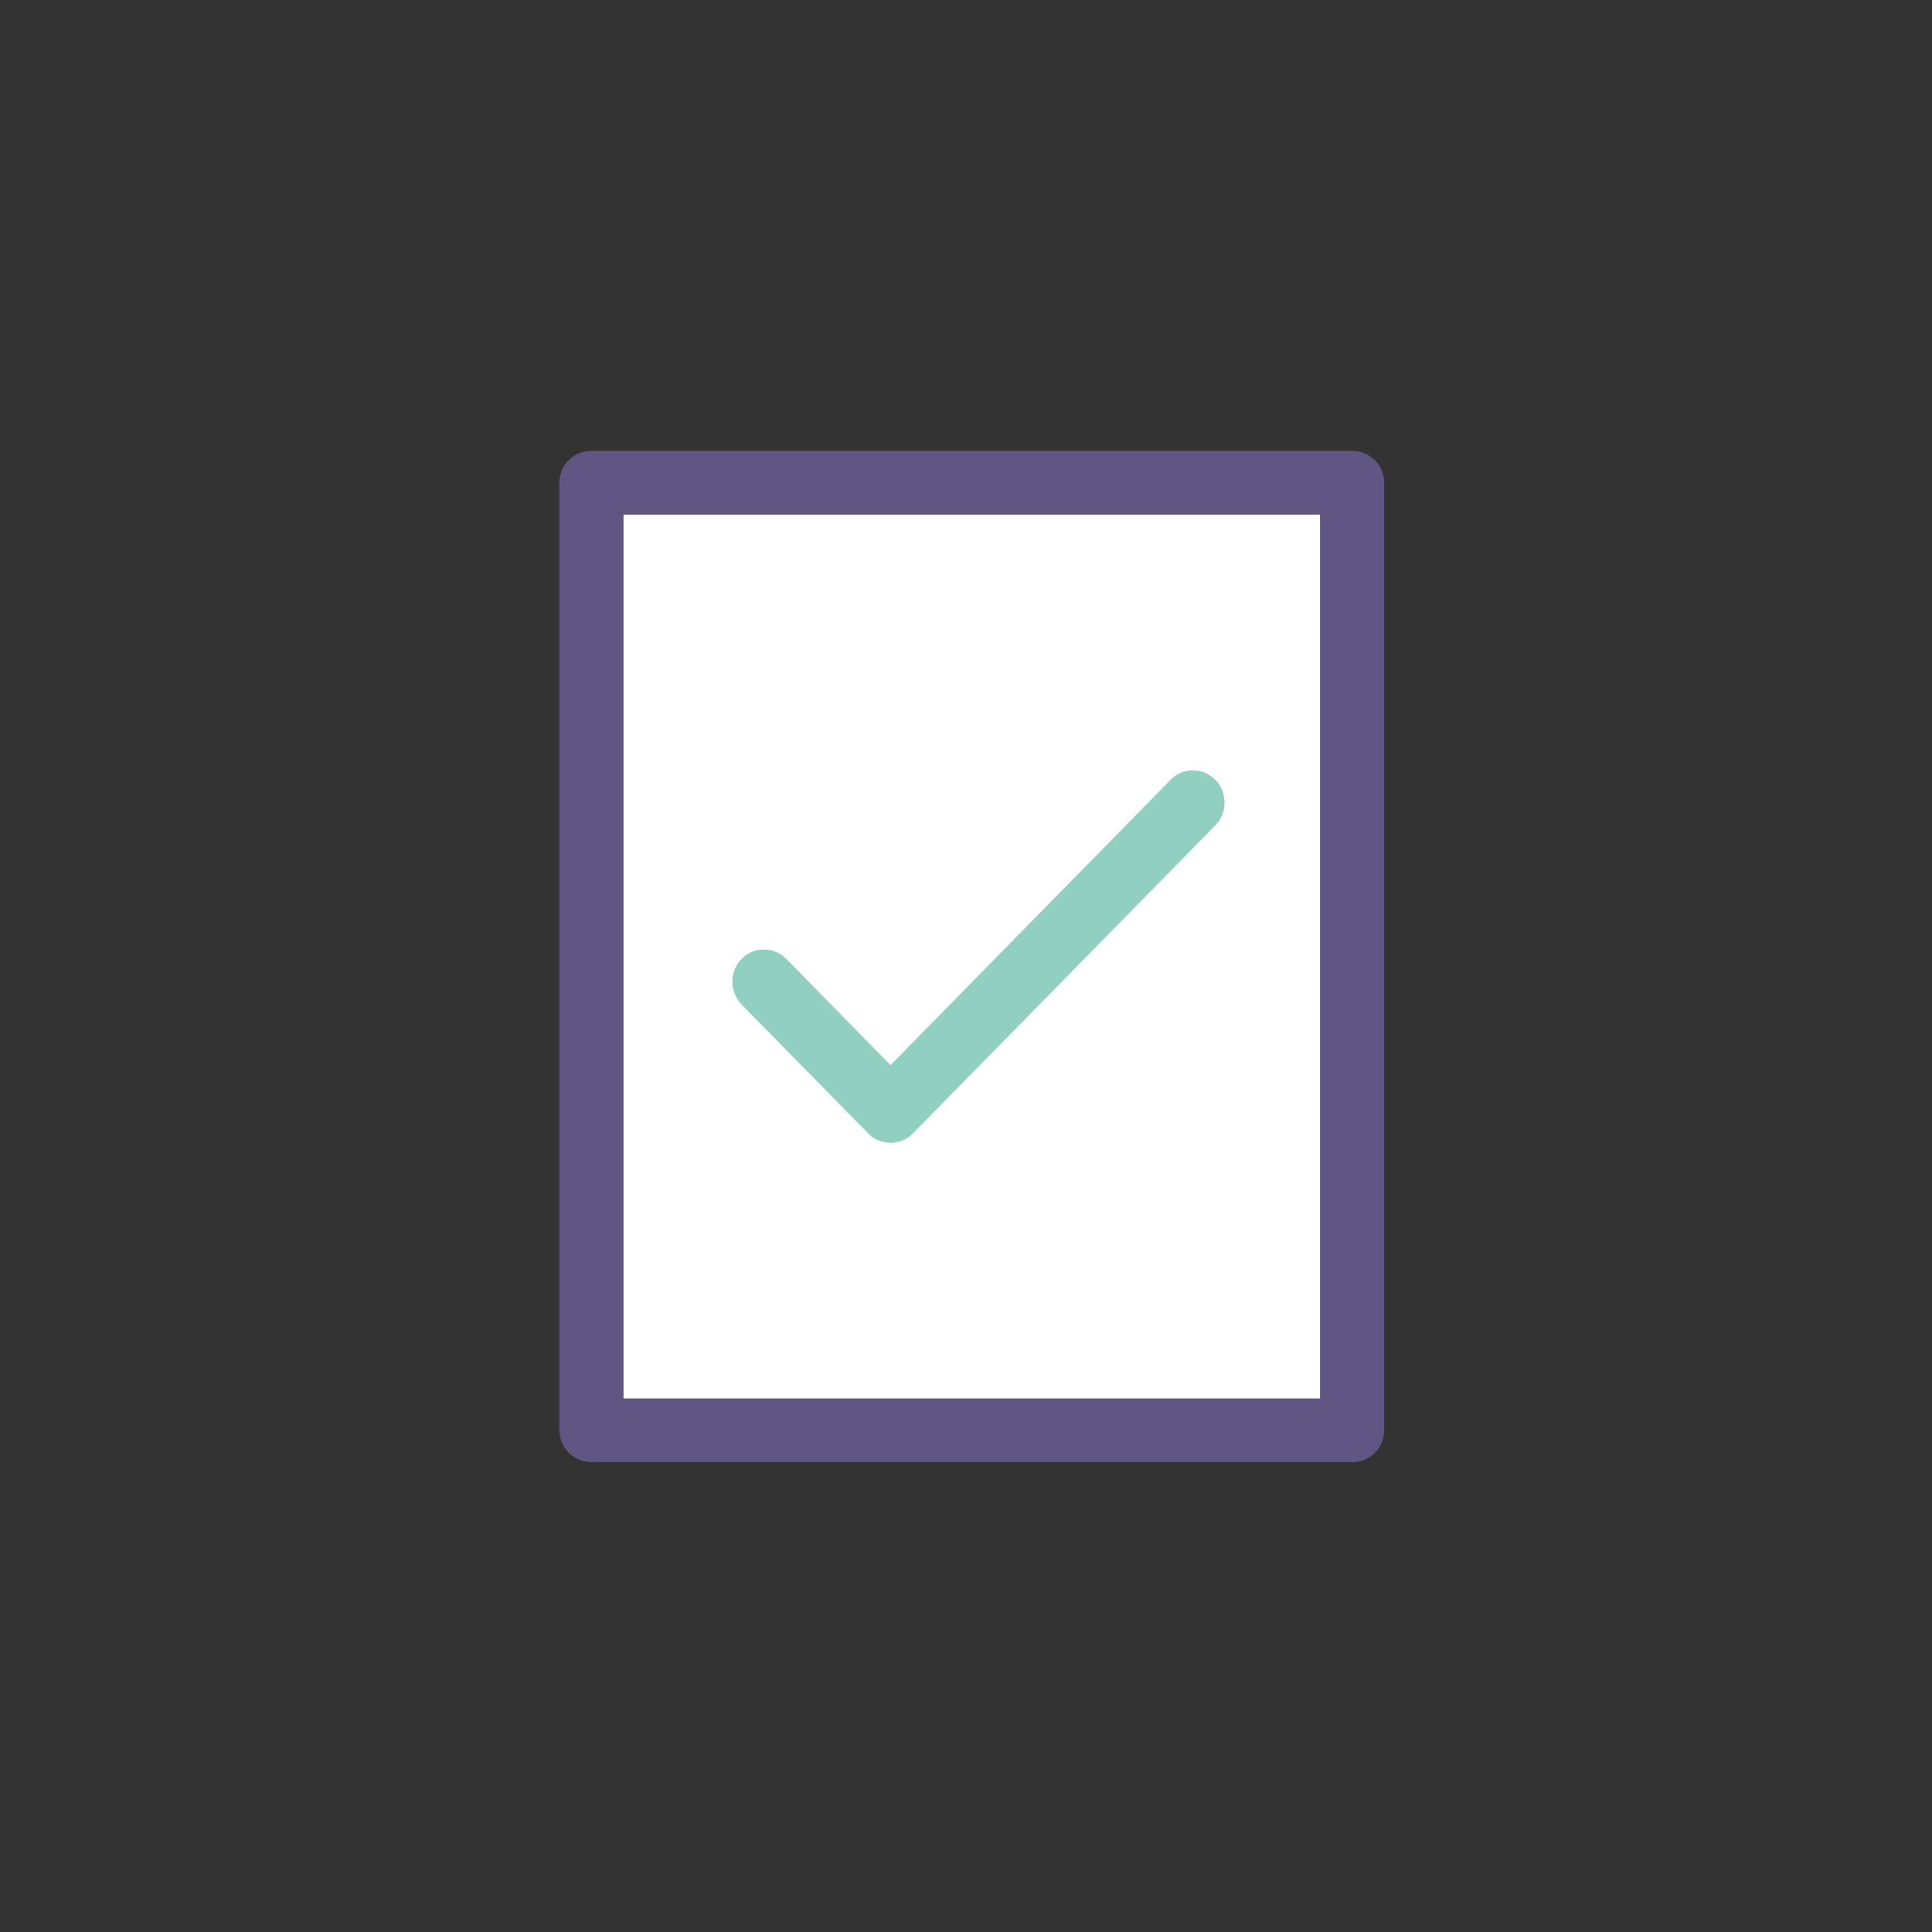
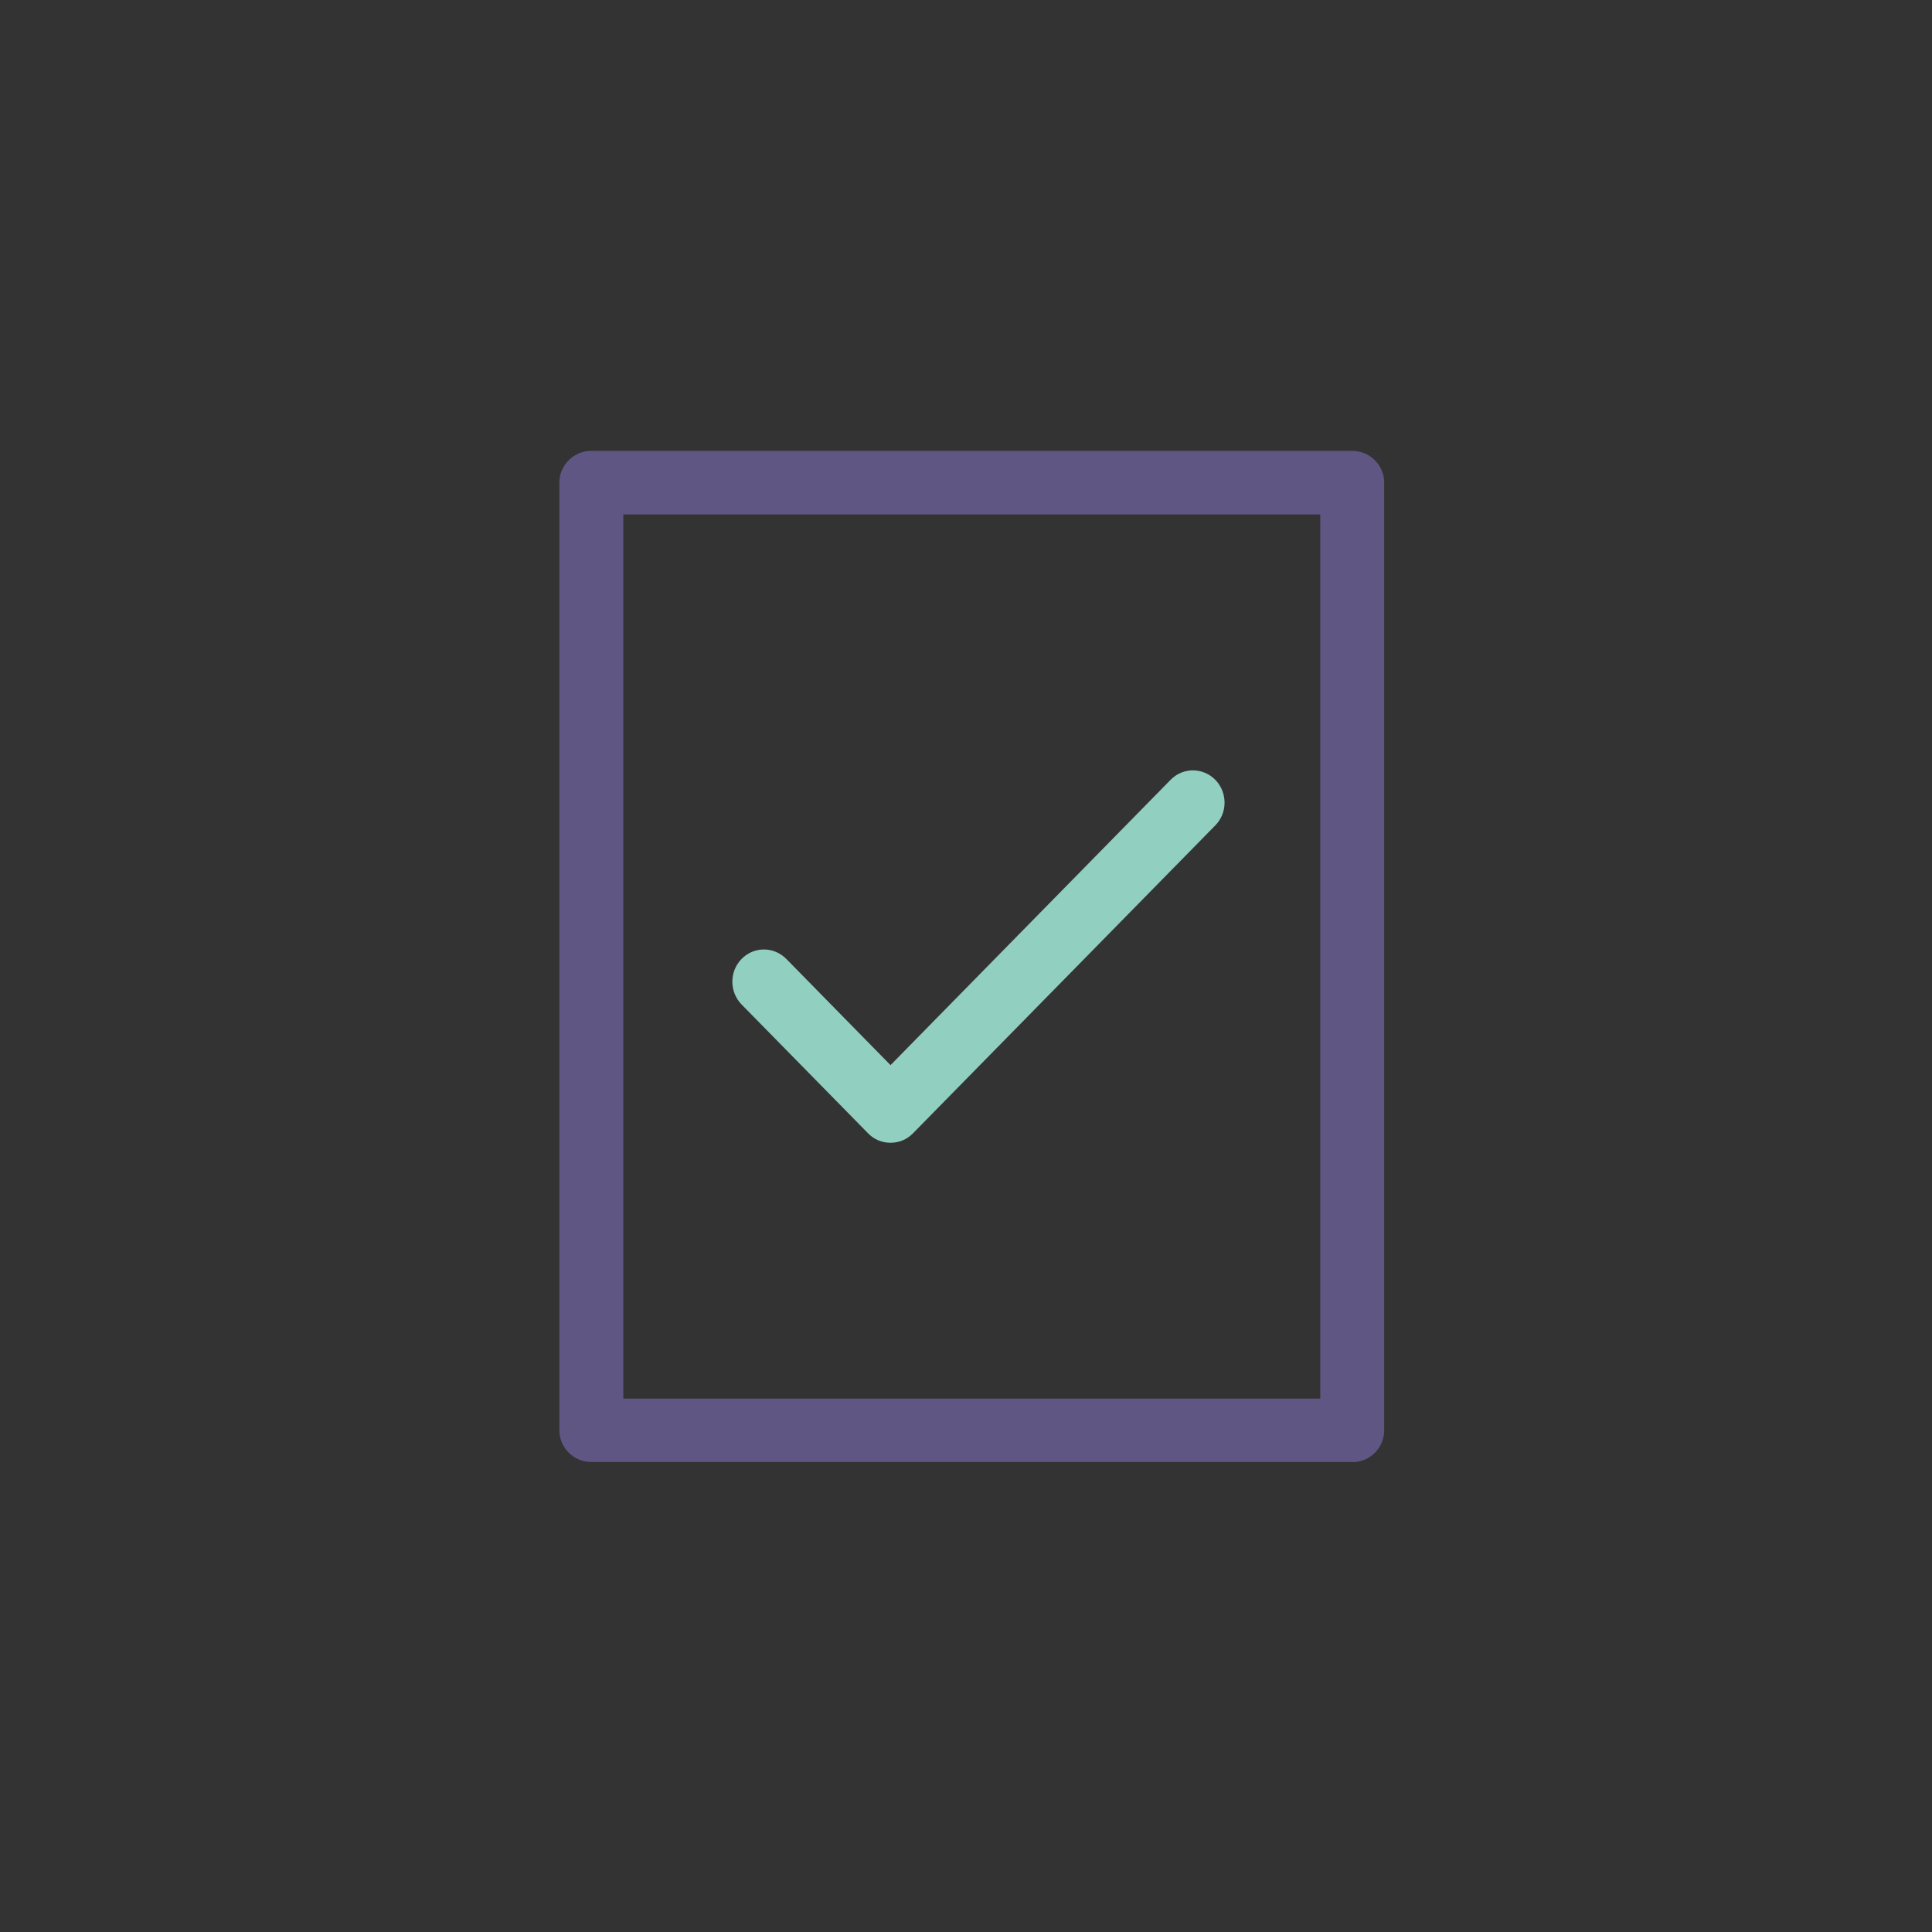
<svg xmlns="http://www.w3.org/2000/svg" width="107" height="107" viewBox="0 0 107 107" fill="none">
  <rect x="0" y="0" width="107" height="107" fill="#333333" stroke="none" />
  <title id="title" lang="en">Check-mark icon</title>
-   <rect x="34.52" y="28.49" width="38.6" height="48.97" fill="white" />
  <path fill-rule="evenodd" clip-rule="evenodd" d="M74.89 80.97H32.75C31.77 80.97 30.98 80.18 30.98 79.21V26.73C30.98 25.76 31.77 24.97 32.75 24.97H74.89C75.87 24.97 76.66 25.76 76.66 26.73V79.22C76.66 80.19 75.87 80.98 74.89 80.98V80.97ZM34.52 77.46H73.12V28.49H34.52V77.46Z" fill="#605684" />
  <path fill-rule="evenodd" clip-rule="evenodd" d="M49.32 63.29C48.87 63.29 48.42 63.12 48.08 62.77L41.07 55.63C40.39 54.93 40.39 53.8 41.07 53.11C41.75 52.41 42.86 52.41 43.55 53.11L49.32 58.99L64.83 43.19C65.51 42.49 66.62 42.49 67.31 43.19C67.99 43.89 67.99 45.02 67.31 45.71L50.56 62.77C50.22 63.12 49.77 63.29 49.32 63.29Z" fill="#91CFC0" />
</svg>